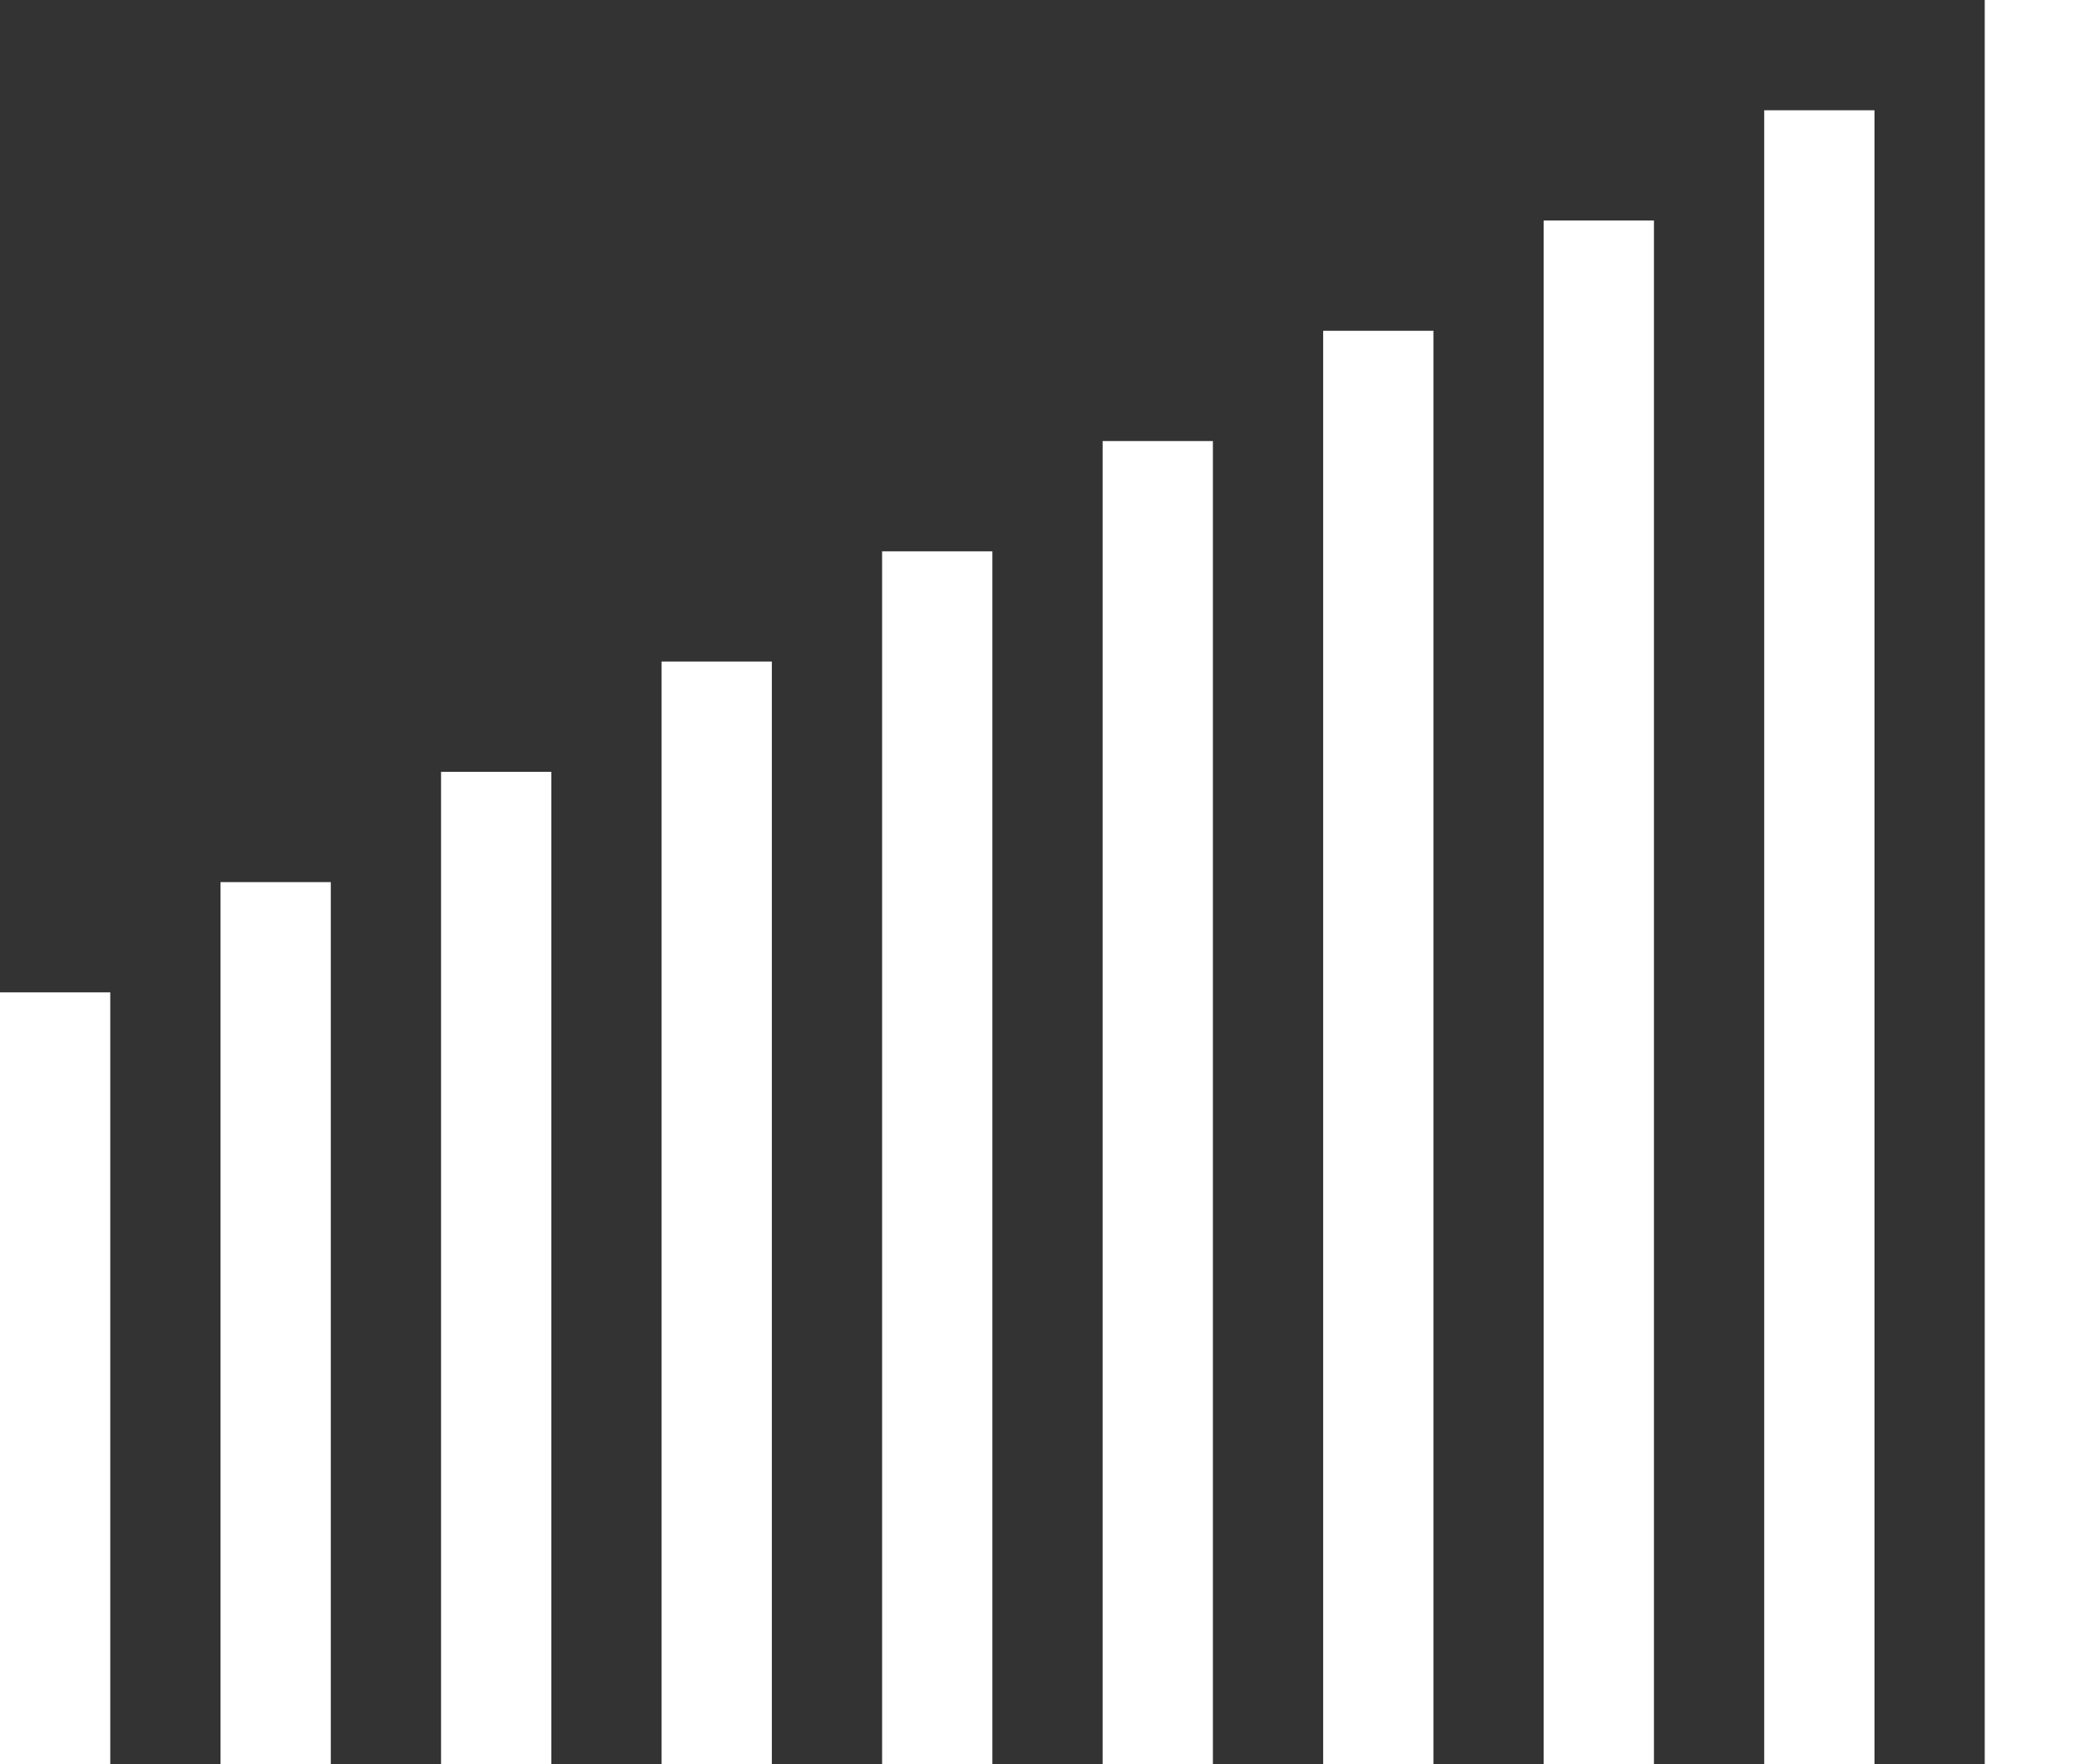
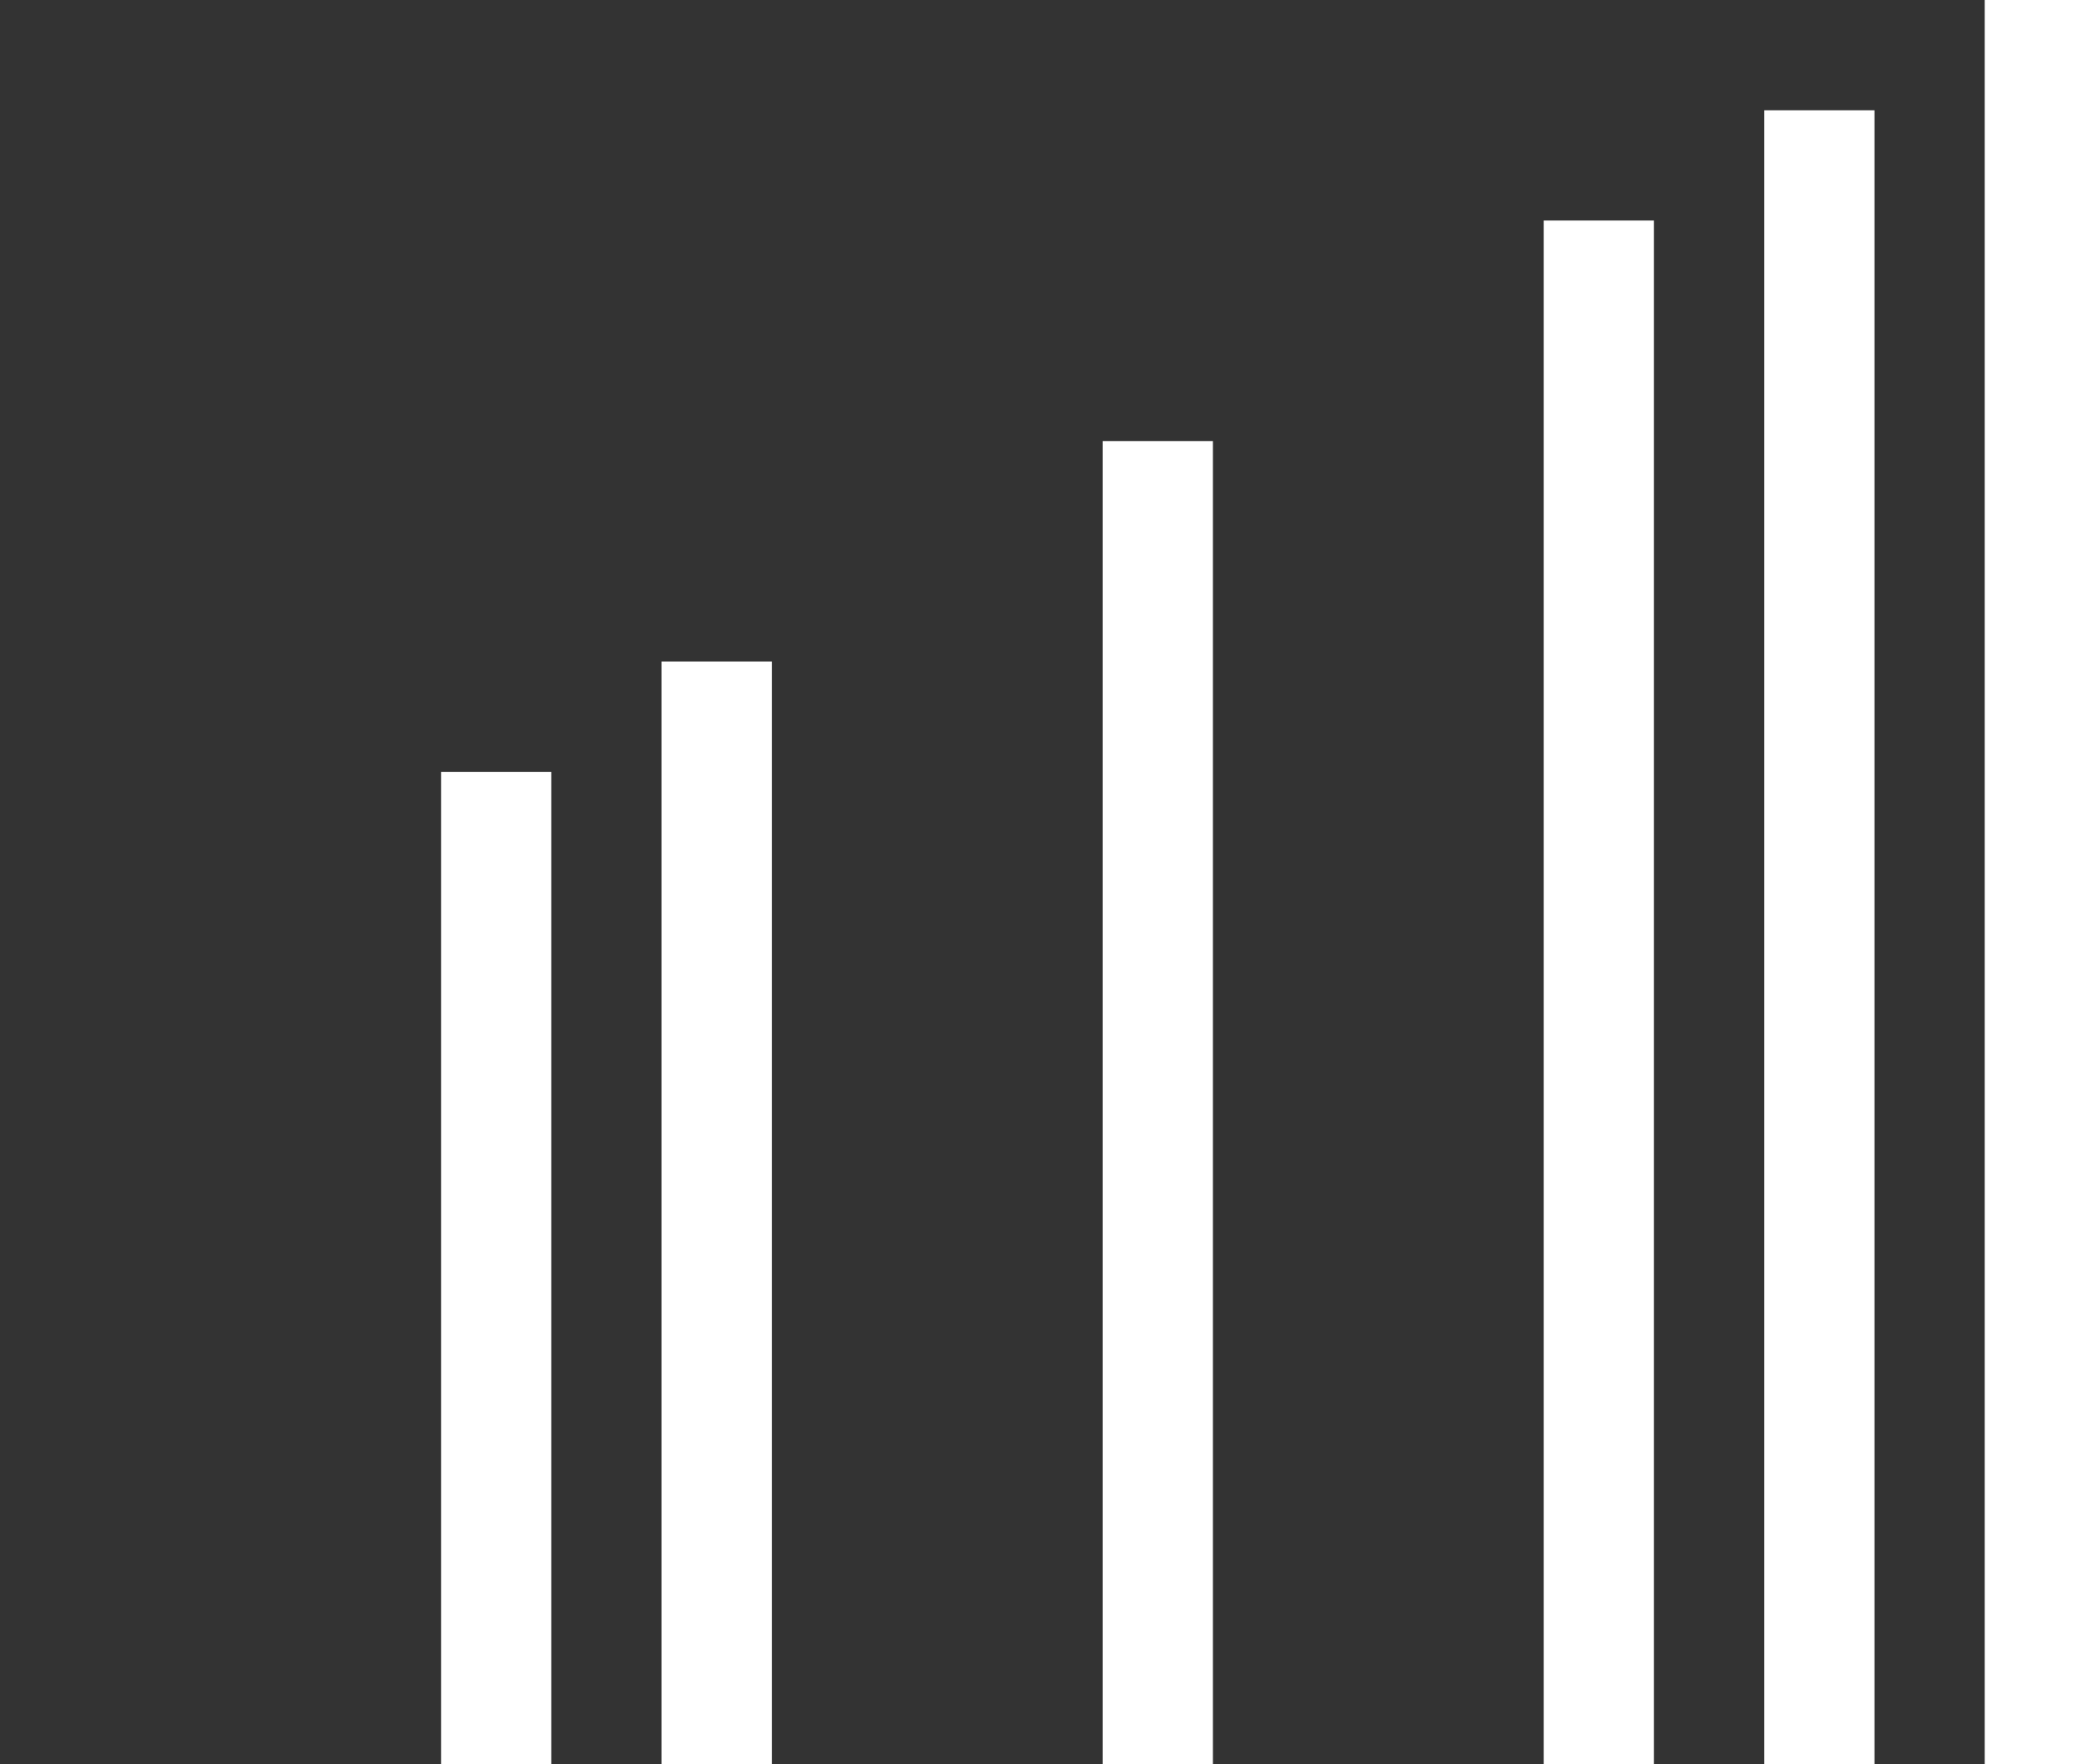
<svg xmlns="http://www.w3.org/2000/svg" width="19" height="16" viewBox="0 0 19 16" fill="none">
  <rect x="0" y="0" width="19" height="16" fill="#333333" stroke="none" />
  <rect x="4" y="7" width="1" height="9" fill="white" />
-   <rect x="2" y="8" width="1" height="8" fill="white" />
-   <rect y="9" width="1" height="7" fill="white" />
  <rect x="6" y="6" width="1" height="10" fill="white" />
-   <rect x="8" y="5" width="1" height="11" fill="white" />
  <rect x="10" y="4" width="1" height="12" fill="white" />
-   <rect x="12" y="3" width="1" height="13" fill="white" />
  <rect width="1" height="14" transform="matrix(-1 0 0 1 15 2)" fill="white" />
  <rect x="16.1" y="1.1" width="0.8" height="14.8" fill="white" stroke="white" stroke-width="0.2" />
  <rect x="18.1" y="0.1" width="0.8" height="15.8" fill="white" stroke="white" stroke-width="0.2" />
</svg>